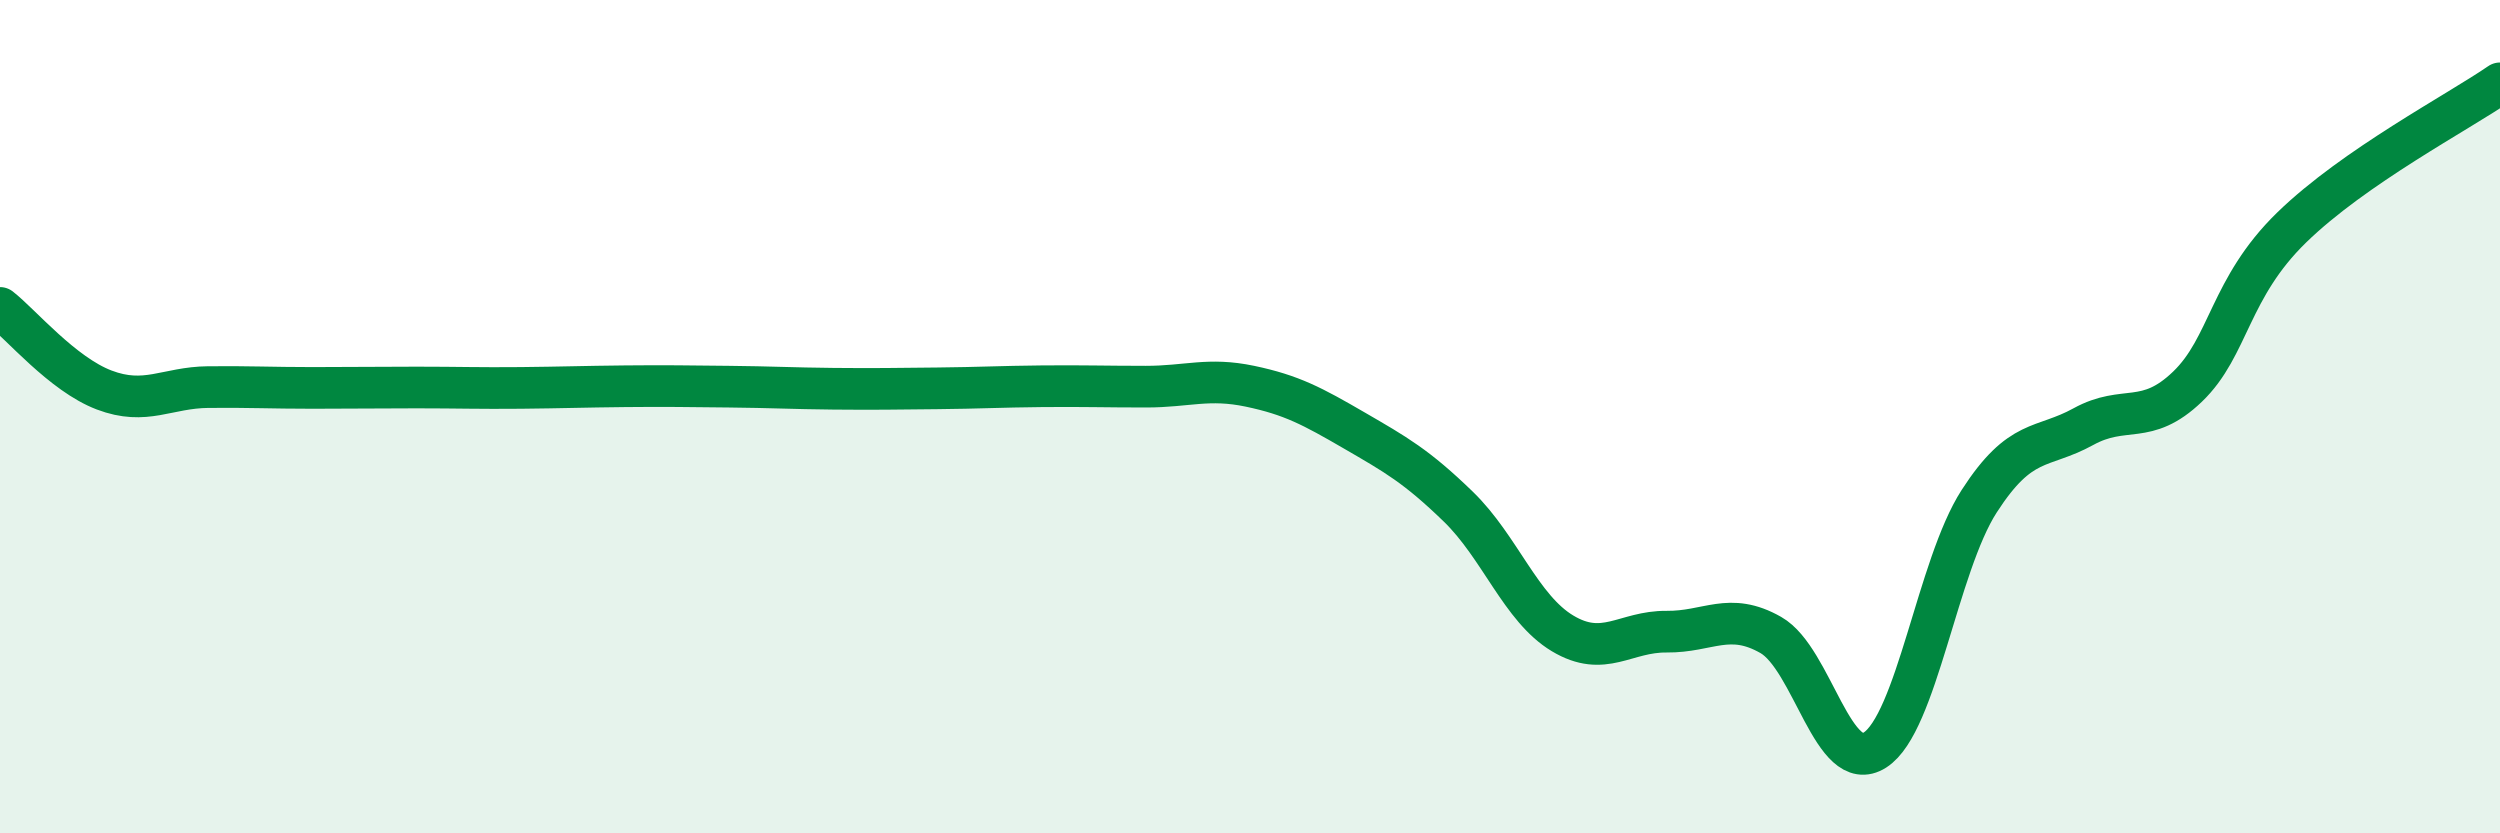
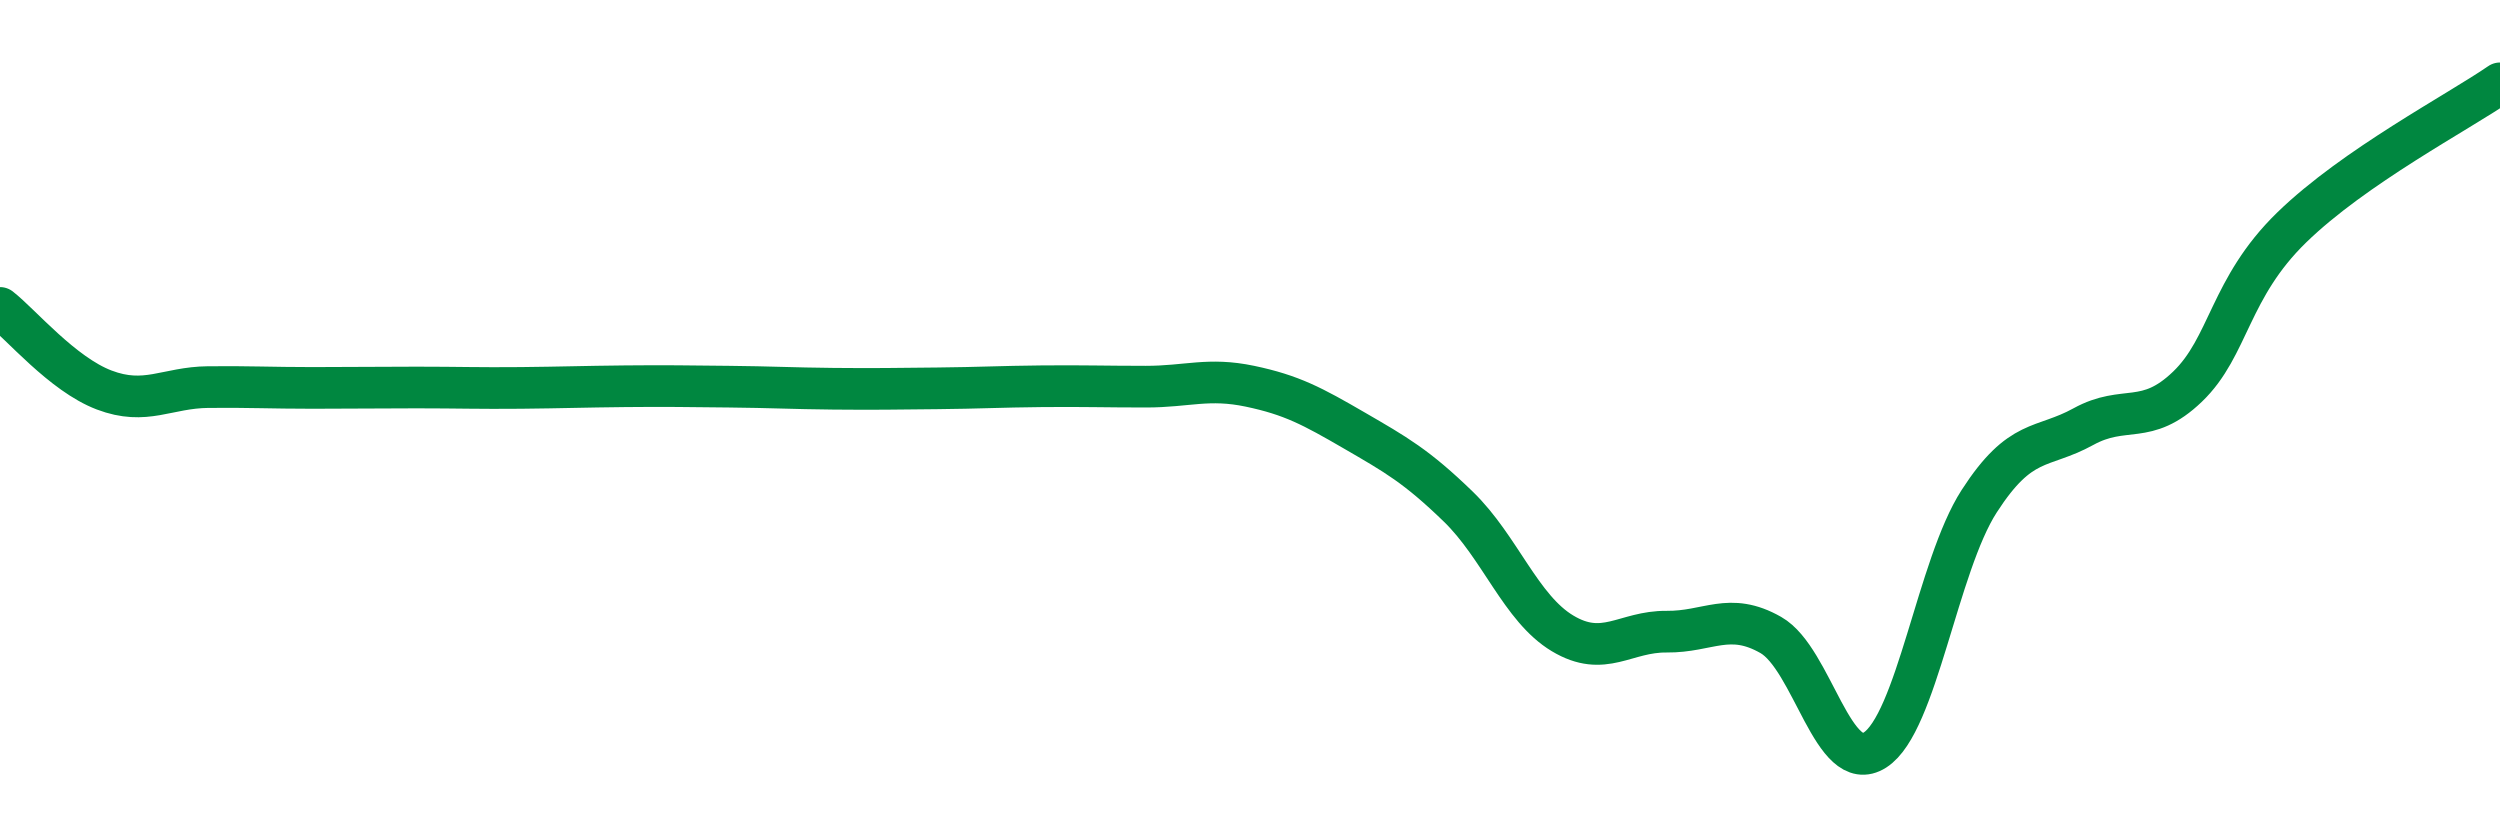
<svg xmlns="http://www.w3.org/2000/svg" width="60" height="20" viewBox="0 0 60 20">
-   <path d="M 0,7.39 C 0.5,7.78 1.5,8.98 2.5,9.36 C 3.5,9.74 4,9.3 5,9.29 C 6,9.28 6.5,9.31 7.5,9.31 C 8.5,9.31 9,9.3 10,9.3 C 11,9.3 11.5,9.32 12.5,9.31 C 13.5,9.3 14,9.28 15,9.27 C 16,9.26 16.5,9.27 17.5,9.28 C 18.5,9.29 19,9.32 20,9.33 C 21,9.34 21.5,9.33 22.5,9.32 C 23.5,9.31 24,9.28 25,9.27 C 26,9.26 26.5,9.28 27.5,9.28 C 28.5,9.28 29,9.06 30,9.27 C 31,9.48 31.5,9.75 32.5,10.33 C 33.5,10.91 34,11.19 35,12.16 C 36,13.13 36.5,14.6 37.5,15.2 C 38.5,15.8 39,15.15 40,15.16 C 41,15.17 41.5,14.67 42.5,15.24 C 43.5,15.81 44,18.64 45,18 C 46,17.36 46.5,13.58 47.5,12.03 C 48.5,10.48 49,10.79 50,10.24 C 51,9.69 51.5,10.24 52.5,9.28 C 53.5,8.32 53.5,6.92 55,5.46 C 56.5,4 59,2.69 60,2L60 20L0 20Z" fill="#008740" opacity="0.1" stroke-linecap="round" stroke-linejoin="round" />
  <path d="M 0,7.39 C 0.5,7.78 1.5,8.98 2.5,9.36 C 3.5,9.74 4,9.3 5,9.29 C 6,9.28 6.5,9.31 7.5,9.31 C 8.5,9.31 9,9.3 10,9.3 C 11,9.3 11.5,9.32 12.5,9.31 C 13.5,9.3 14,9.28 15,9.27 C 16,9.26 16.5,9.27 17.5,9.28 C 18.5,9.29 19,9.32 20,9.33 C 21,9.34 21.5,9.33 22.5,9.32 C 23.5,9.31 24,9.28 25,9.27 C 26,9.26 26.5,9.28 27.5,9.28 C 28.5,9.28 29,9.06 30,9.27 C 31,9.48 31.5,9.75 32.5,10.33 C 33.5,10.91 34,11.19 35,12.16 C 36,13.13 36.5,14.6 37.5,15.2 C 38.5,15.8 39,15.15 40,15.16 C 41,15.17 41.5,14.67 42.5,15.24 C 43.5,15.81 44,18.64 45,18 C 46,17.36 46.5,13.58 47.5,12.03 C 48.5,10.48 49,10.79 50,10.24 C 51,9.69 51.5,10.24 52.5,9.28 C 53.5,8.32 53.5,6.92 55,5.46 C 56.5,4 59,2.69 60,2" stroke="#008740" stroke-width="1" fill="none" stroke-linecap="round" stroke-linejoin="round" />
</svg>